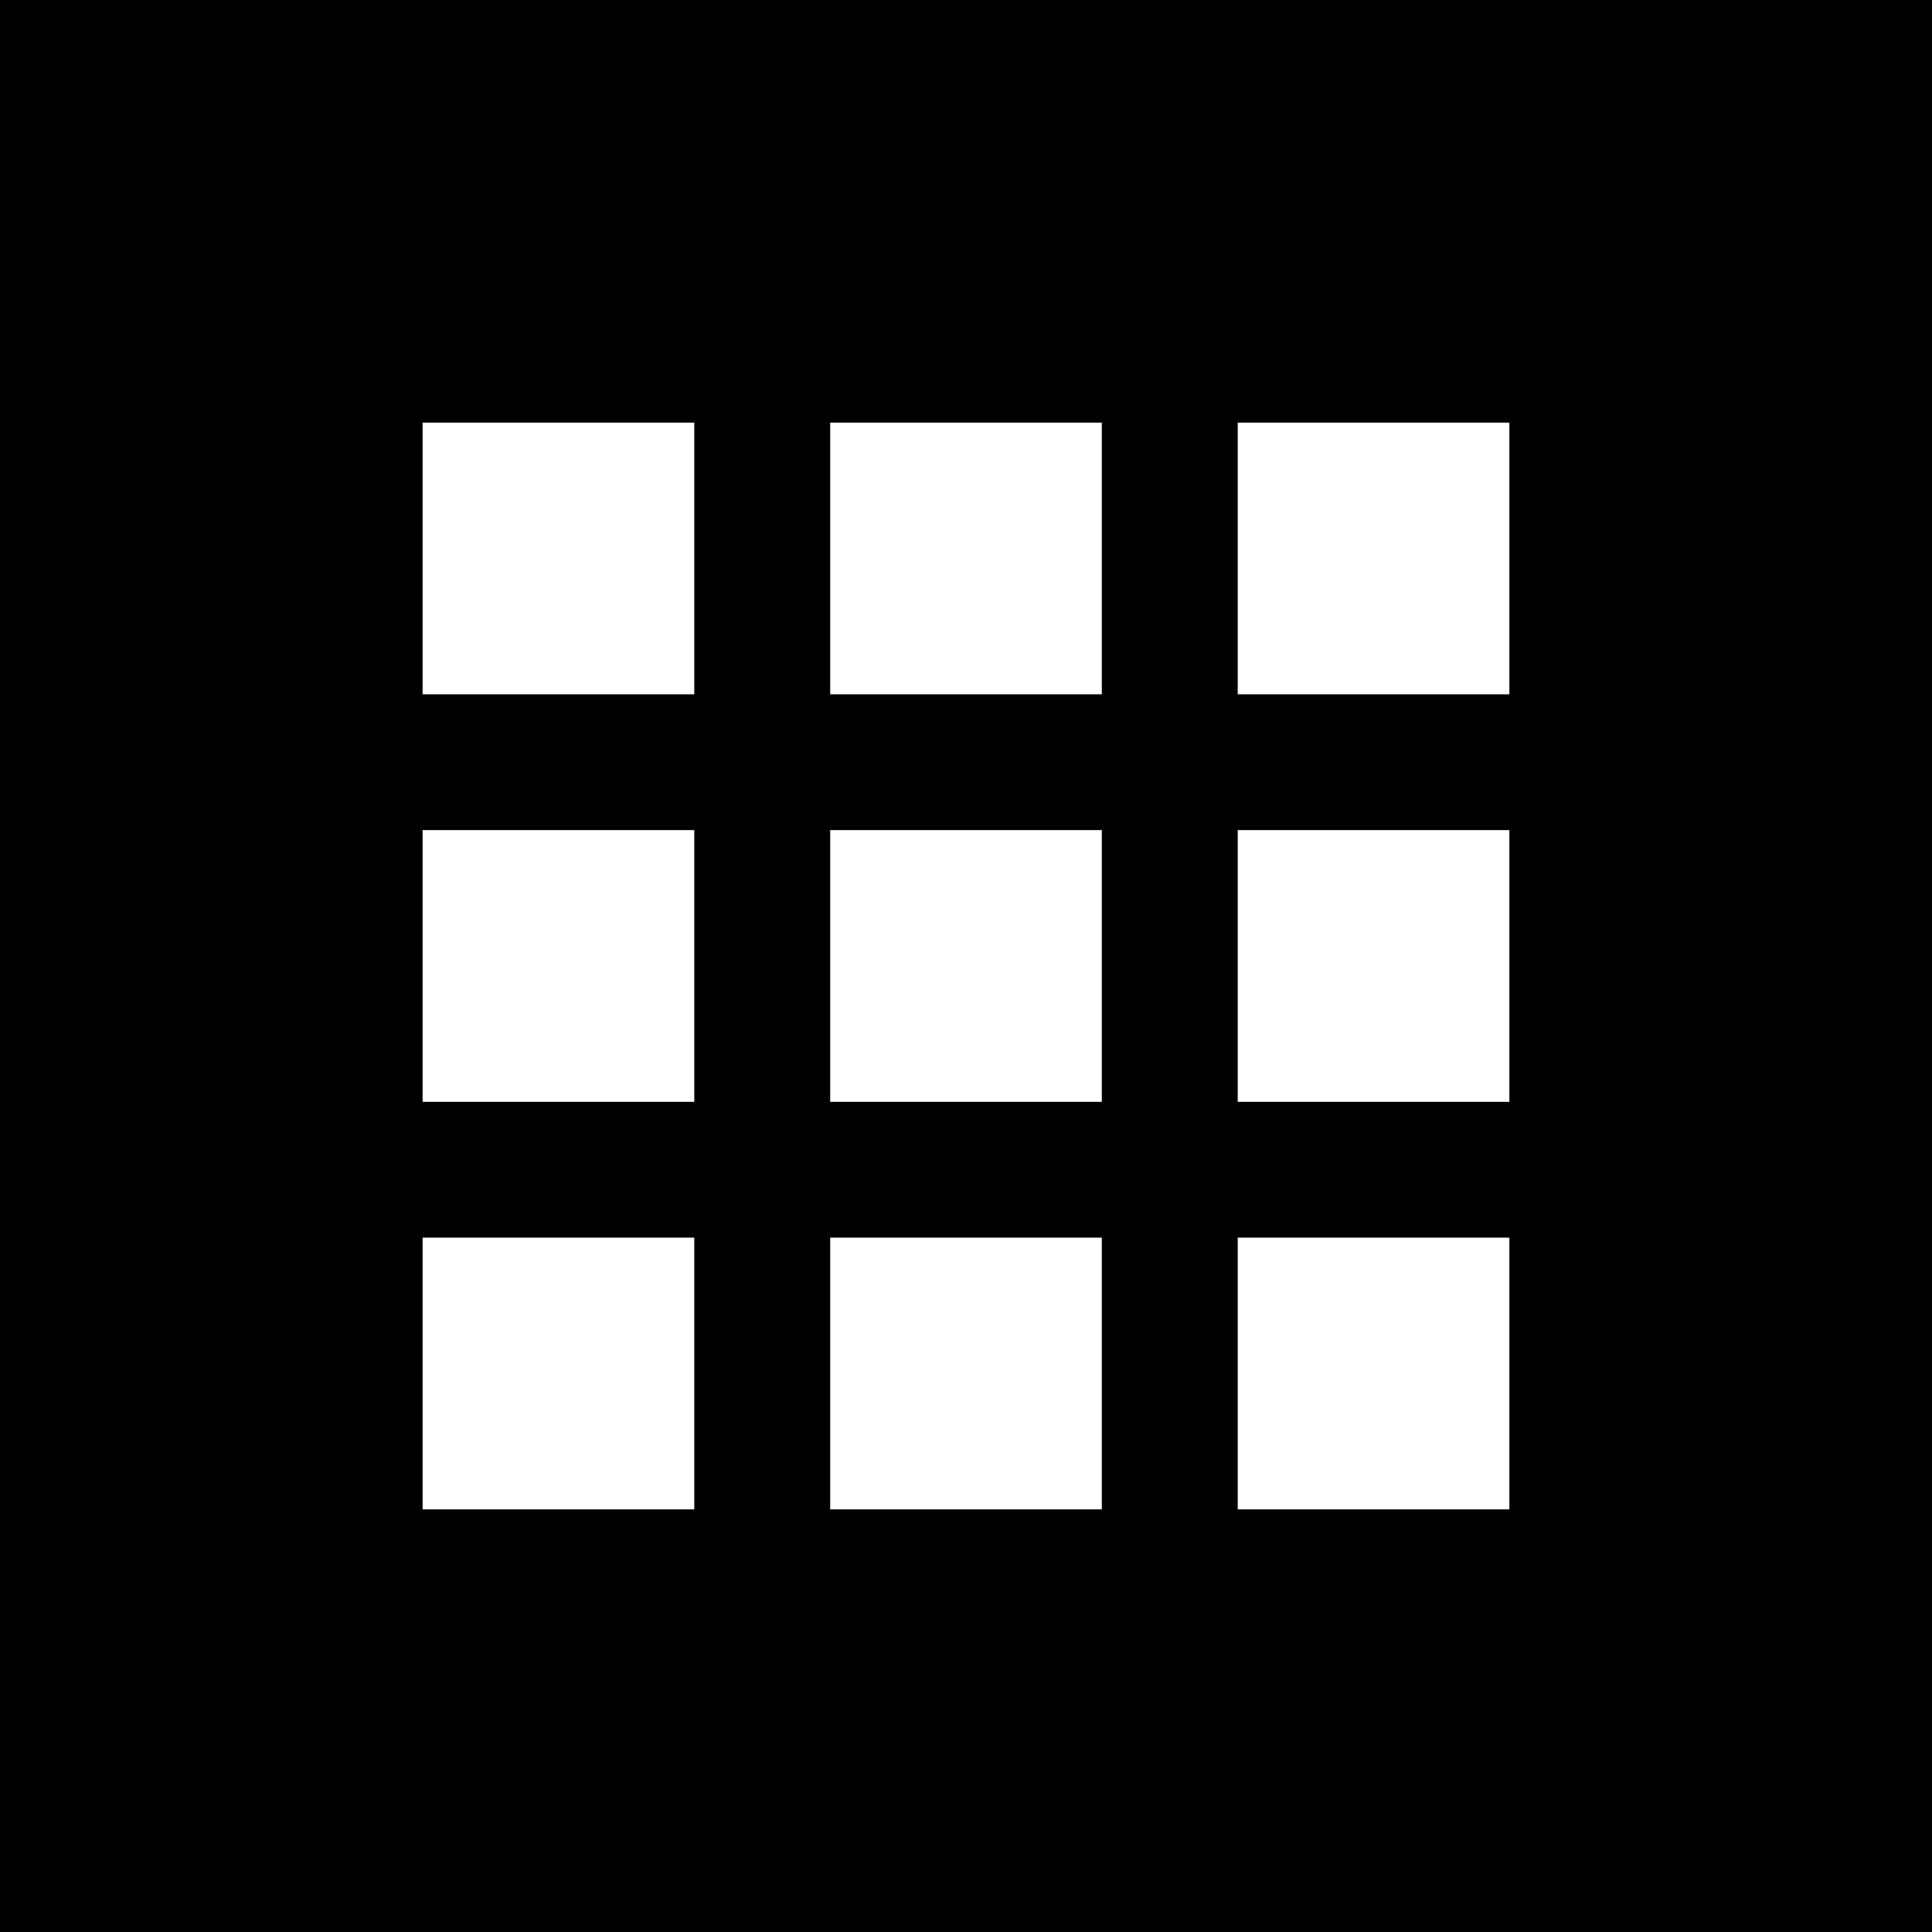
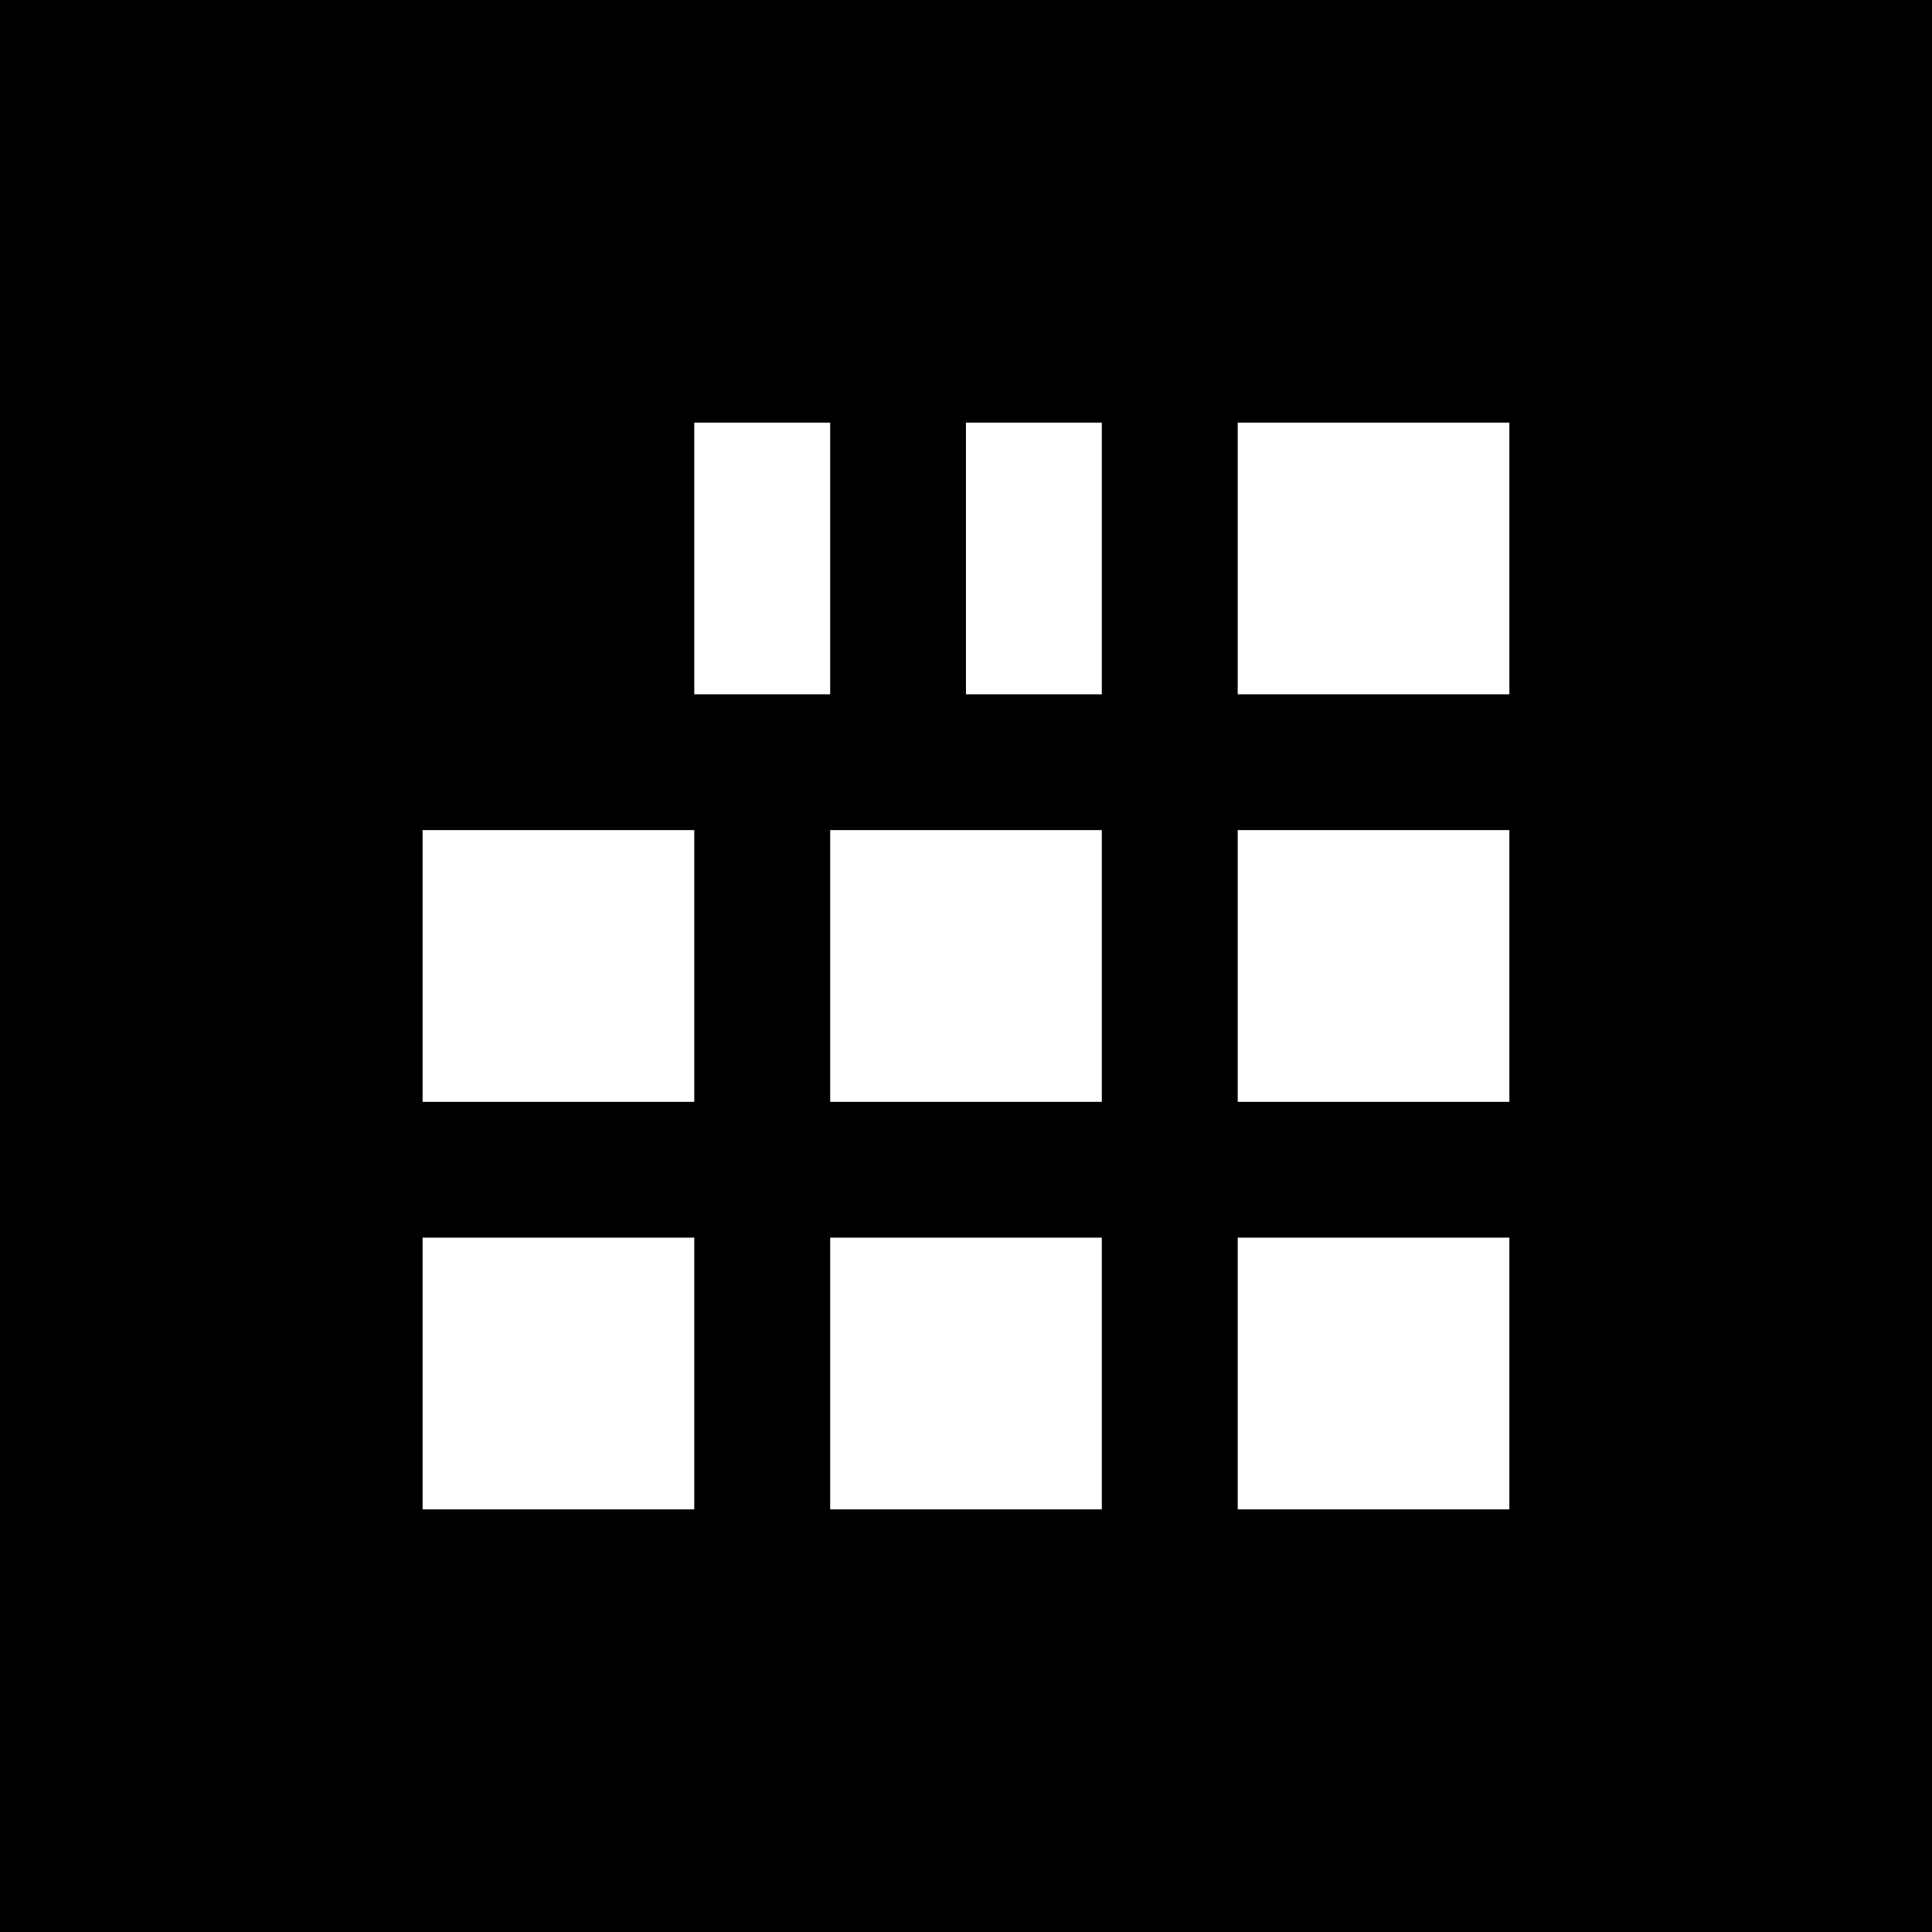
<svg xmlns="http://www.w3.org/2000/svg" height="800px" width="800px" version="1.1" id="_x32_" viewBox="0 0 512 512" xml:space="preserve">
  <style type="text/css">
	.st0{fill:#000000;}
</style>
  <g>
-     <path class="st0" d="M0,0v512h512V0H0z M183.992,400h-71.996v-72.016h71.996V400z M183.992,292h-71.996v-72.016h71.996V292z    M183.992,184h-71.996v-72h71.996V184z M291.992,400h-71.984v-72.016h71.984V400z M291.992,292h-71.984v-72.016h71.984V292z    M291.992,184h-71.984v-72h71.984V184z M399.996,400h-71.988v-72.016h71.988V400z M399.996,292h-71.988v-72.016h71.988V292z    M399.996,184h-71.988v-72h71.988V184z" />
+     <path class="st0" d="M0,0v512h512V0H0z M183.992,400h-71.996v-72.016h71.996V400z M183.992,292h-71.996v-72.016h71.996V292z    M183.992,184v-72h71.996V184z M291.992,400h-71.984v-72.016h71.984V400z M291.992,292h-71.984v-72.016h71.984V292z    M291.992,184h-71.984v-72h71.984V184z M399.996,400h-71.988v-72.016h71.988V400z M399.996,292h-71.988v-72.016h71.988V292z    M399.996,184h-71.988v-72h71.988V184z" />
  </g>
</svg>